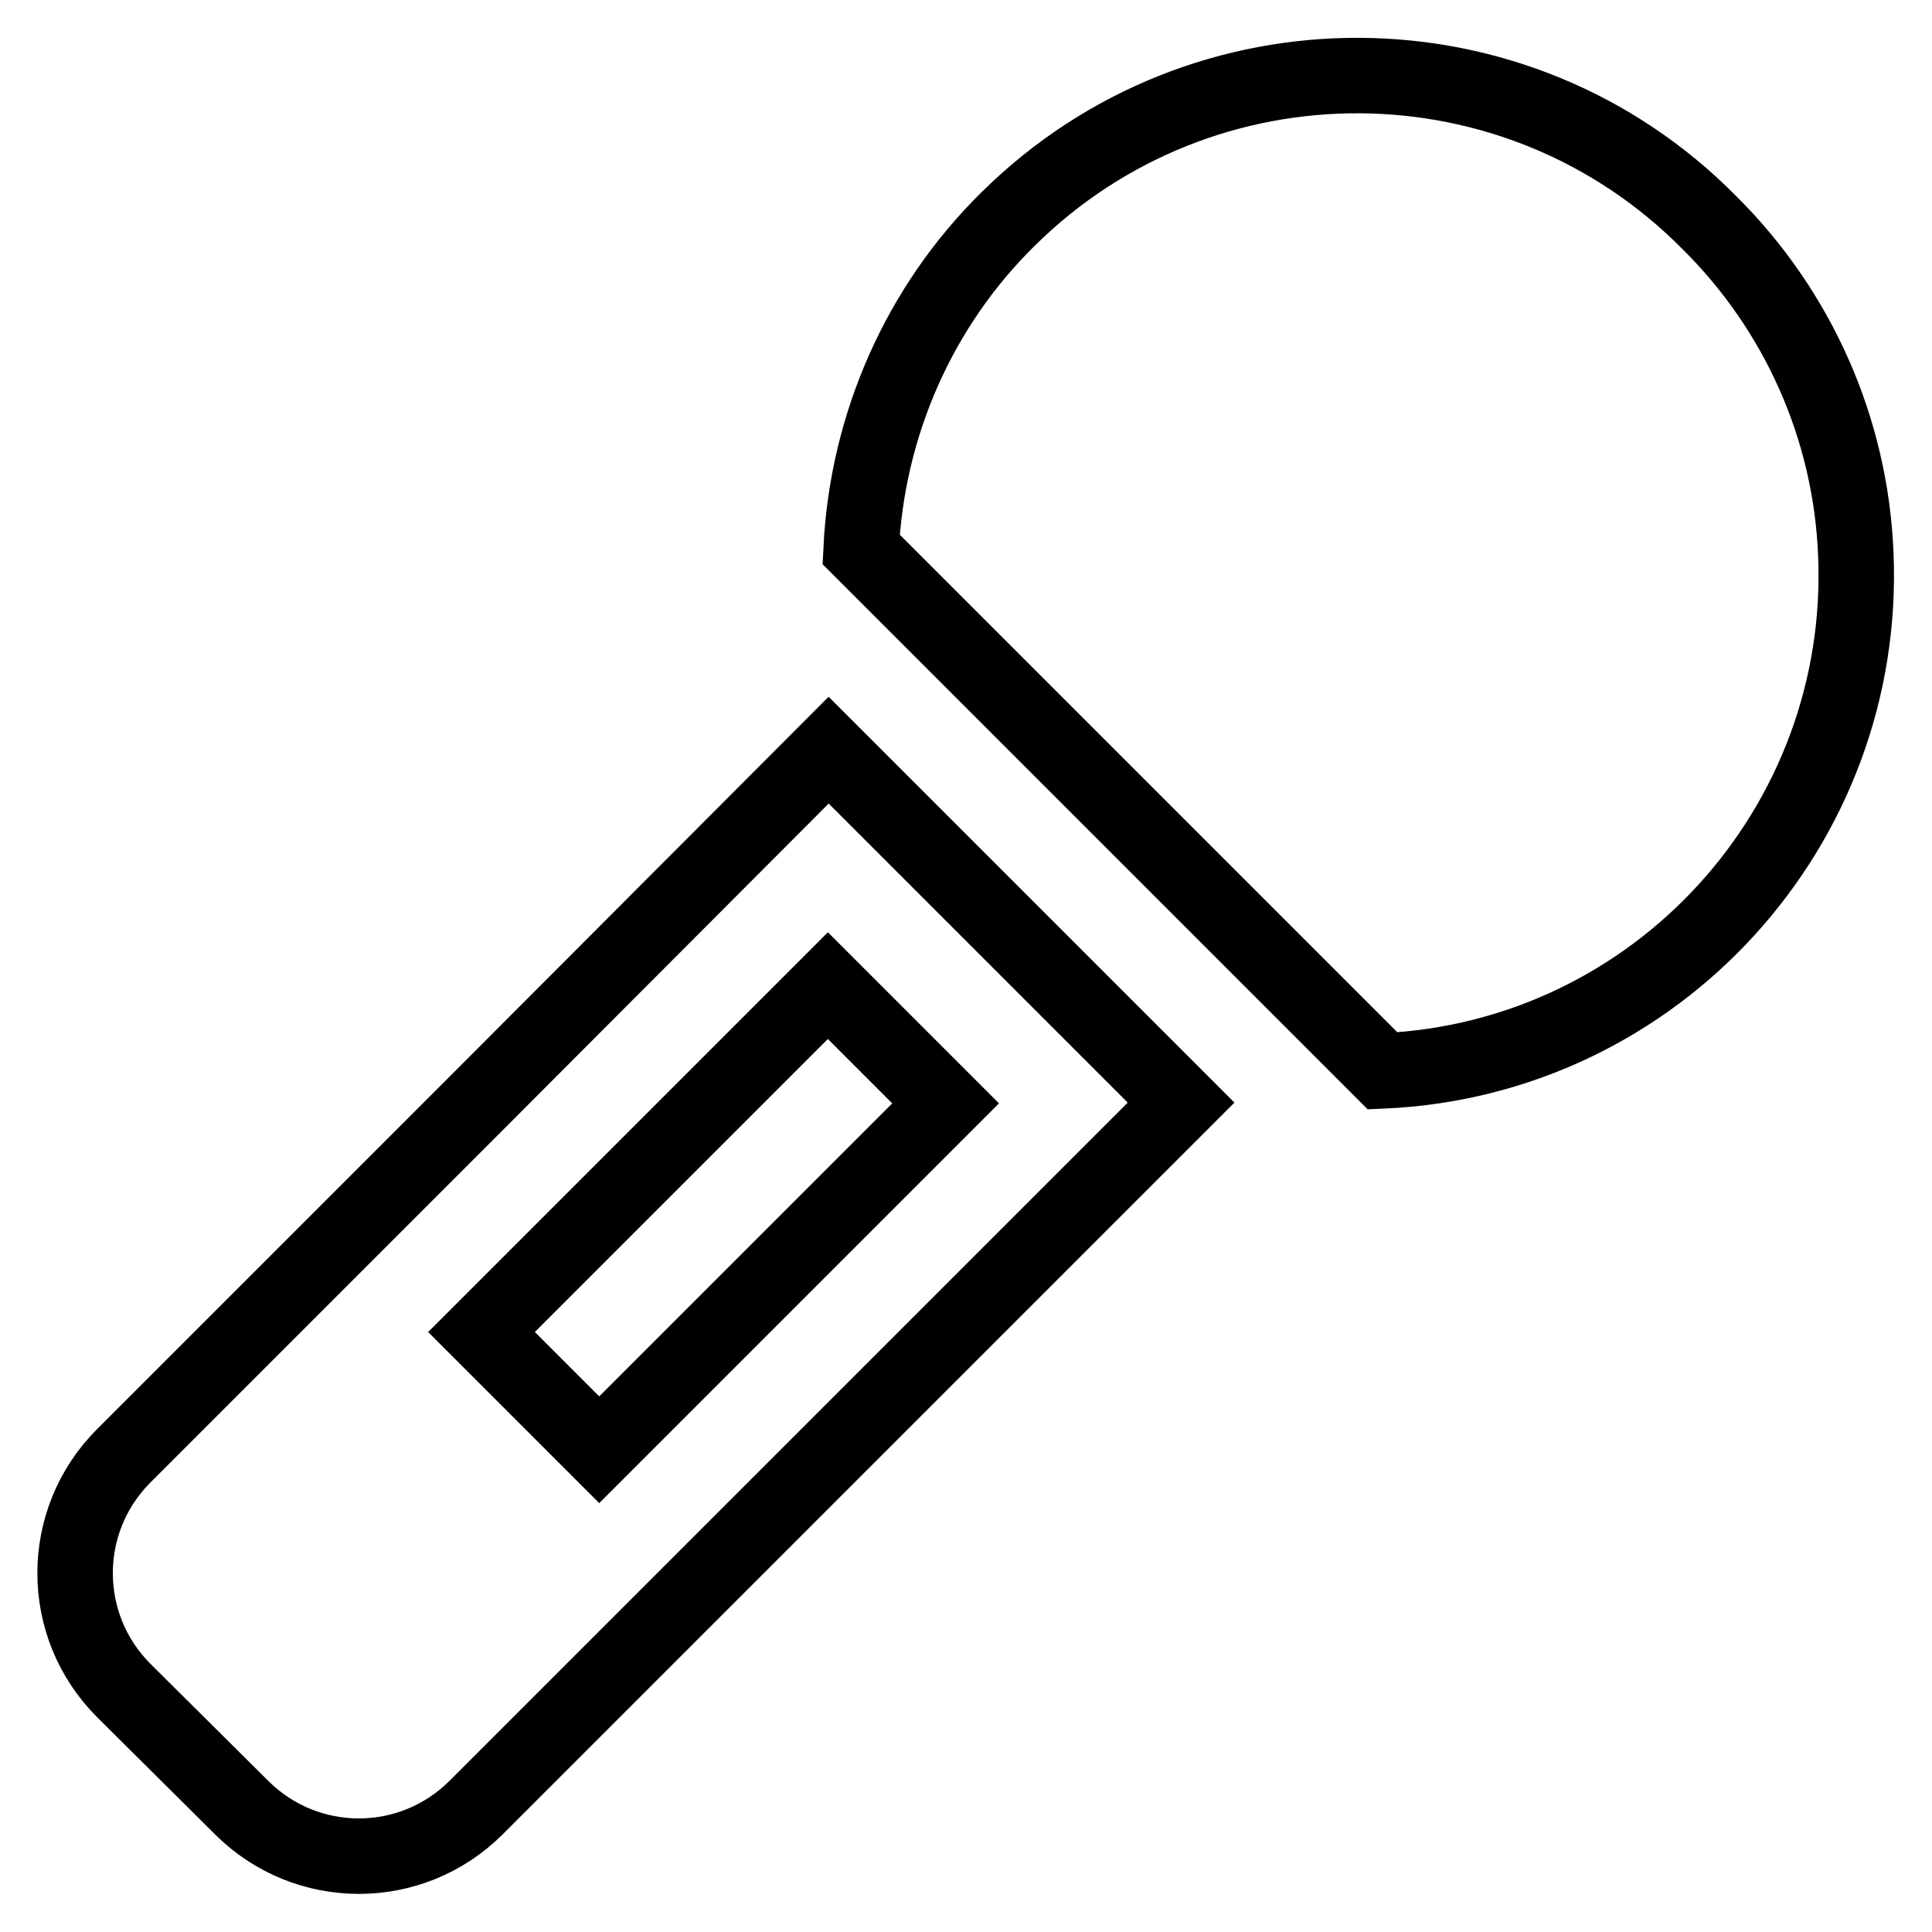
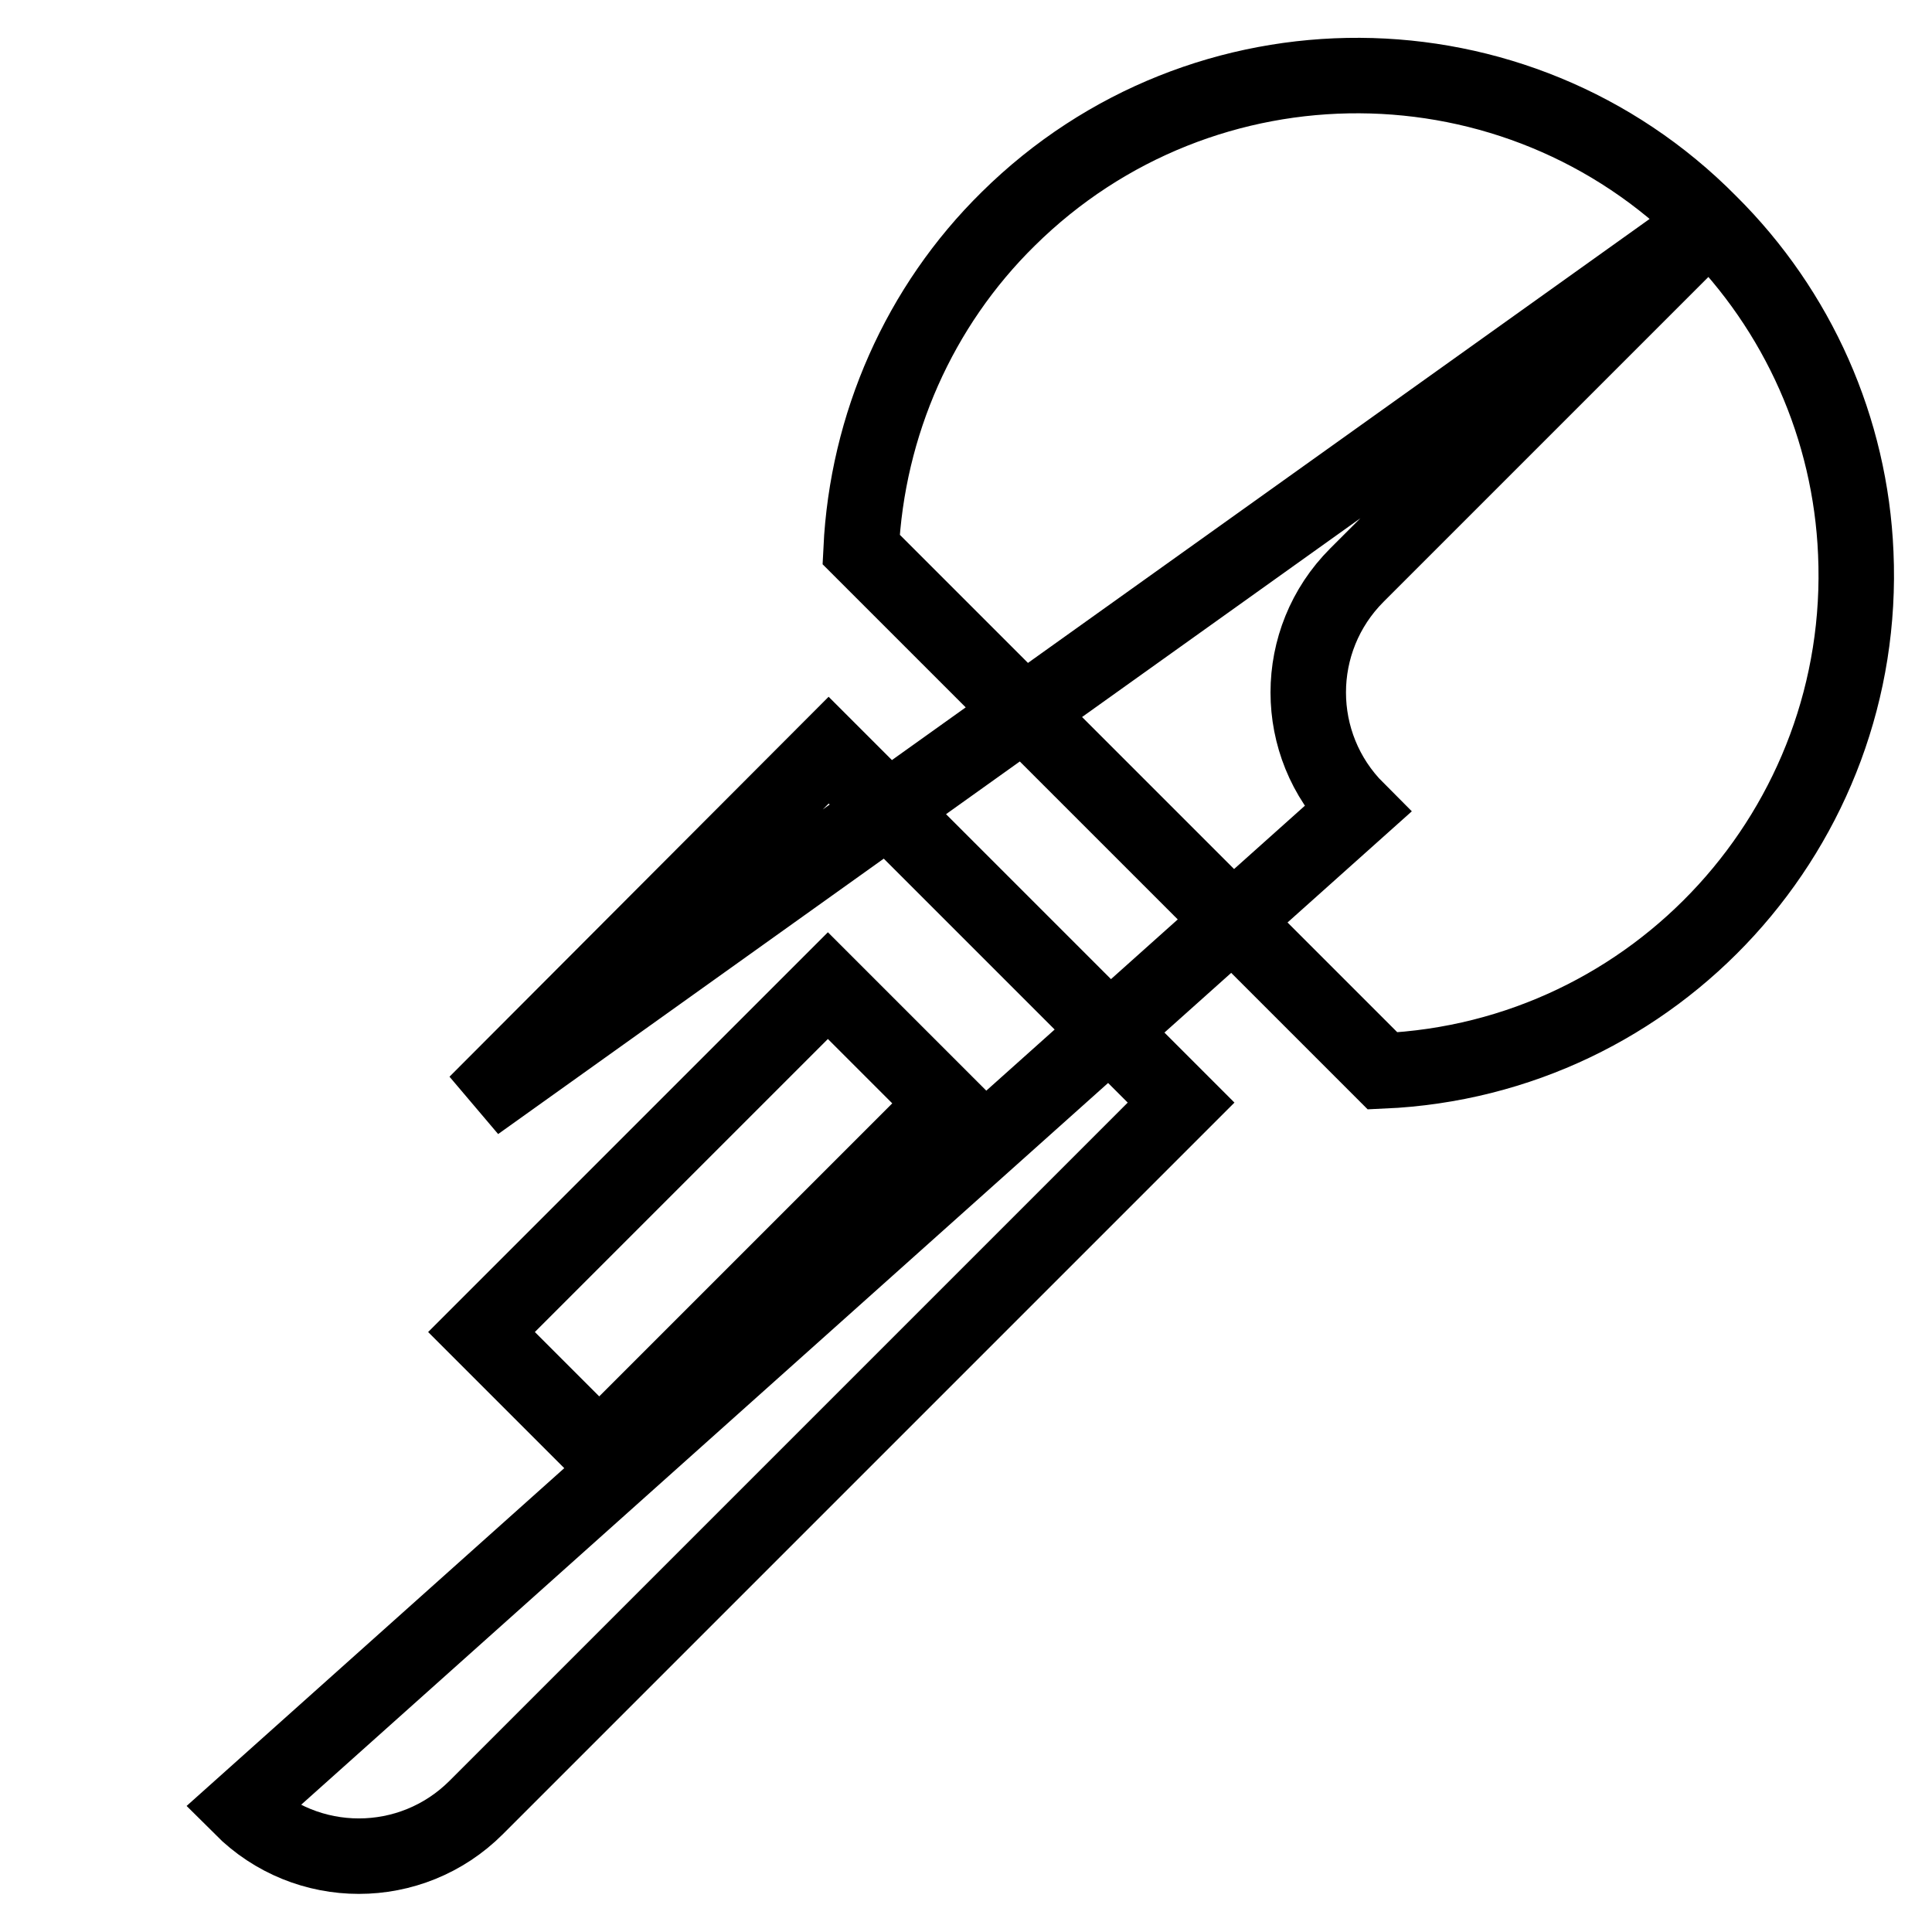
<svg xmlns="http://www.w3.org/2000/svg" version="1.1" x="0px" y="0px" viewBox="0 0 256 256" enable-background="new 0 0 256 256" xml:space="preserve">
  <g>
-     <path stroke-width="10" fill-opacity="0" stroke="#000000" d="M226.5,29.5C201,3.7,159.4,3.5,133.6,29c-11.8,11.6-18.7,27.3-19.5,43.8l69.1,69.1 c36.3-1.6,64.3-32.4,62.7-68.6C245.2,56.8,238.3,41.2,226.5,29.5z M63.1,146.2l-46.7,46.7c-8.6,8.6-8.6,22.5,0,31.1L32,239.5 c8.6,8.6,22.5,8.6,31.1,0l46.7-46.7l46.7-46.7l-46.7-46.7L63.1,146.2z M79.4,192.1l-15.6-15.6l45.9-45.9l15.6,15.6L79.4,192.1z" />
+     <path stroke-width="10" fill-opacity="0" stroke="#000000" d="M226.5,29.5C201,3.7,159.4,3.5,133.6,29c-11.8,11.6-18.7,27.3-19.5,43.8l69.1,69.1 c36.3-1.6,64.3-32.4,62.7-68.6C245.2,56.8,238.3,41.2,226.5,29.5z l-46.7,46.7c-8.6,8.6-8.6,22.5,0,31.1L32,239.5 c8.6,8.6,22.5,8.6,31.1,0l46.7-46.7l46.7-46.7l-46.7-46.7L63.1,146.2z M79.4,192.1l-15.6-15.6l45.9-45.9l15.6,15.6L79.4,192.1z" />
  </g>
</svg>